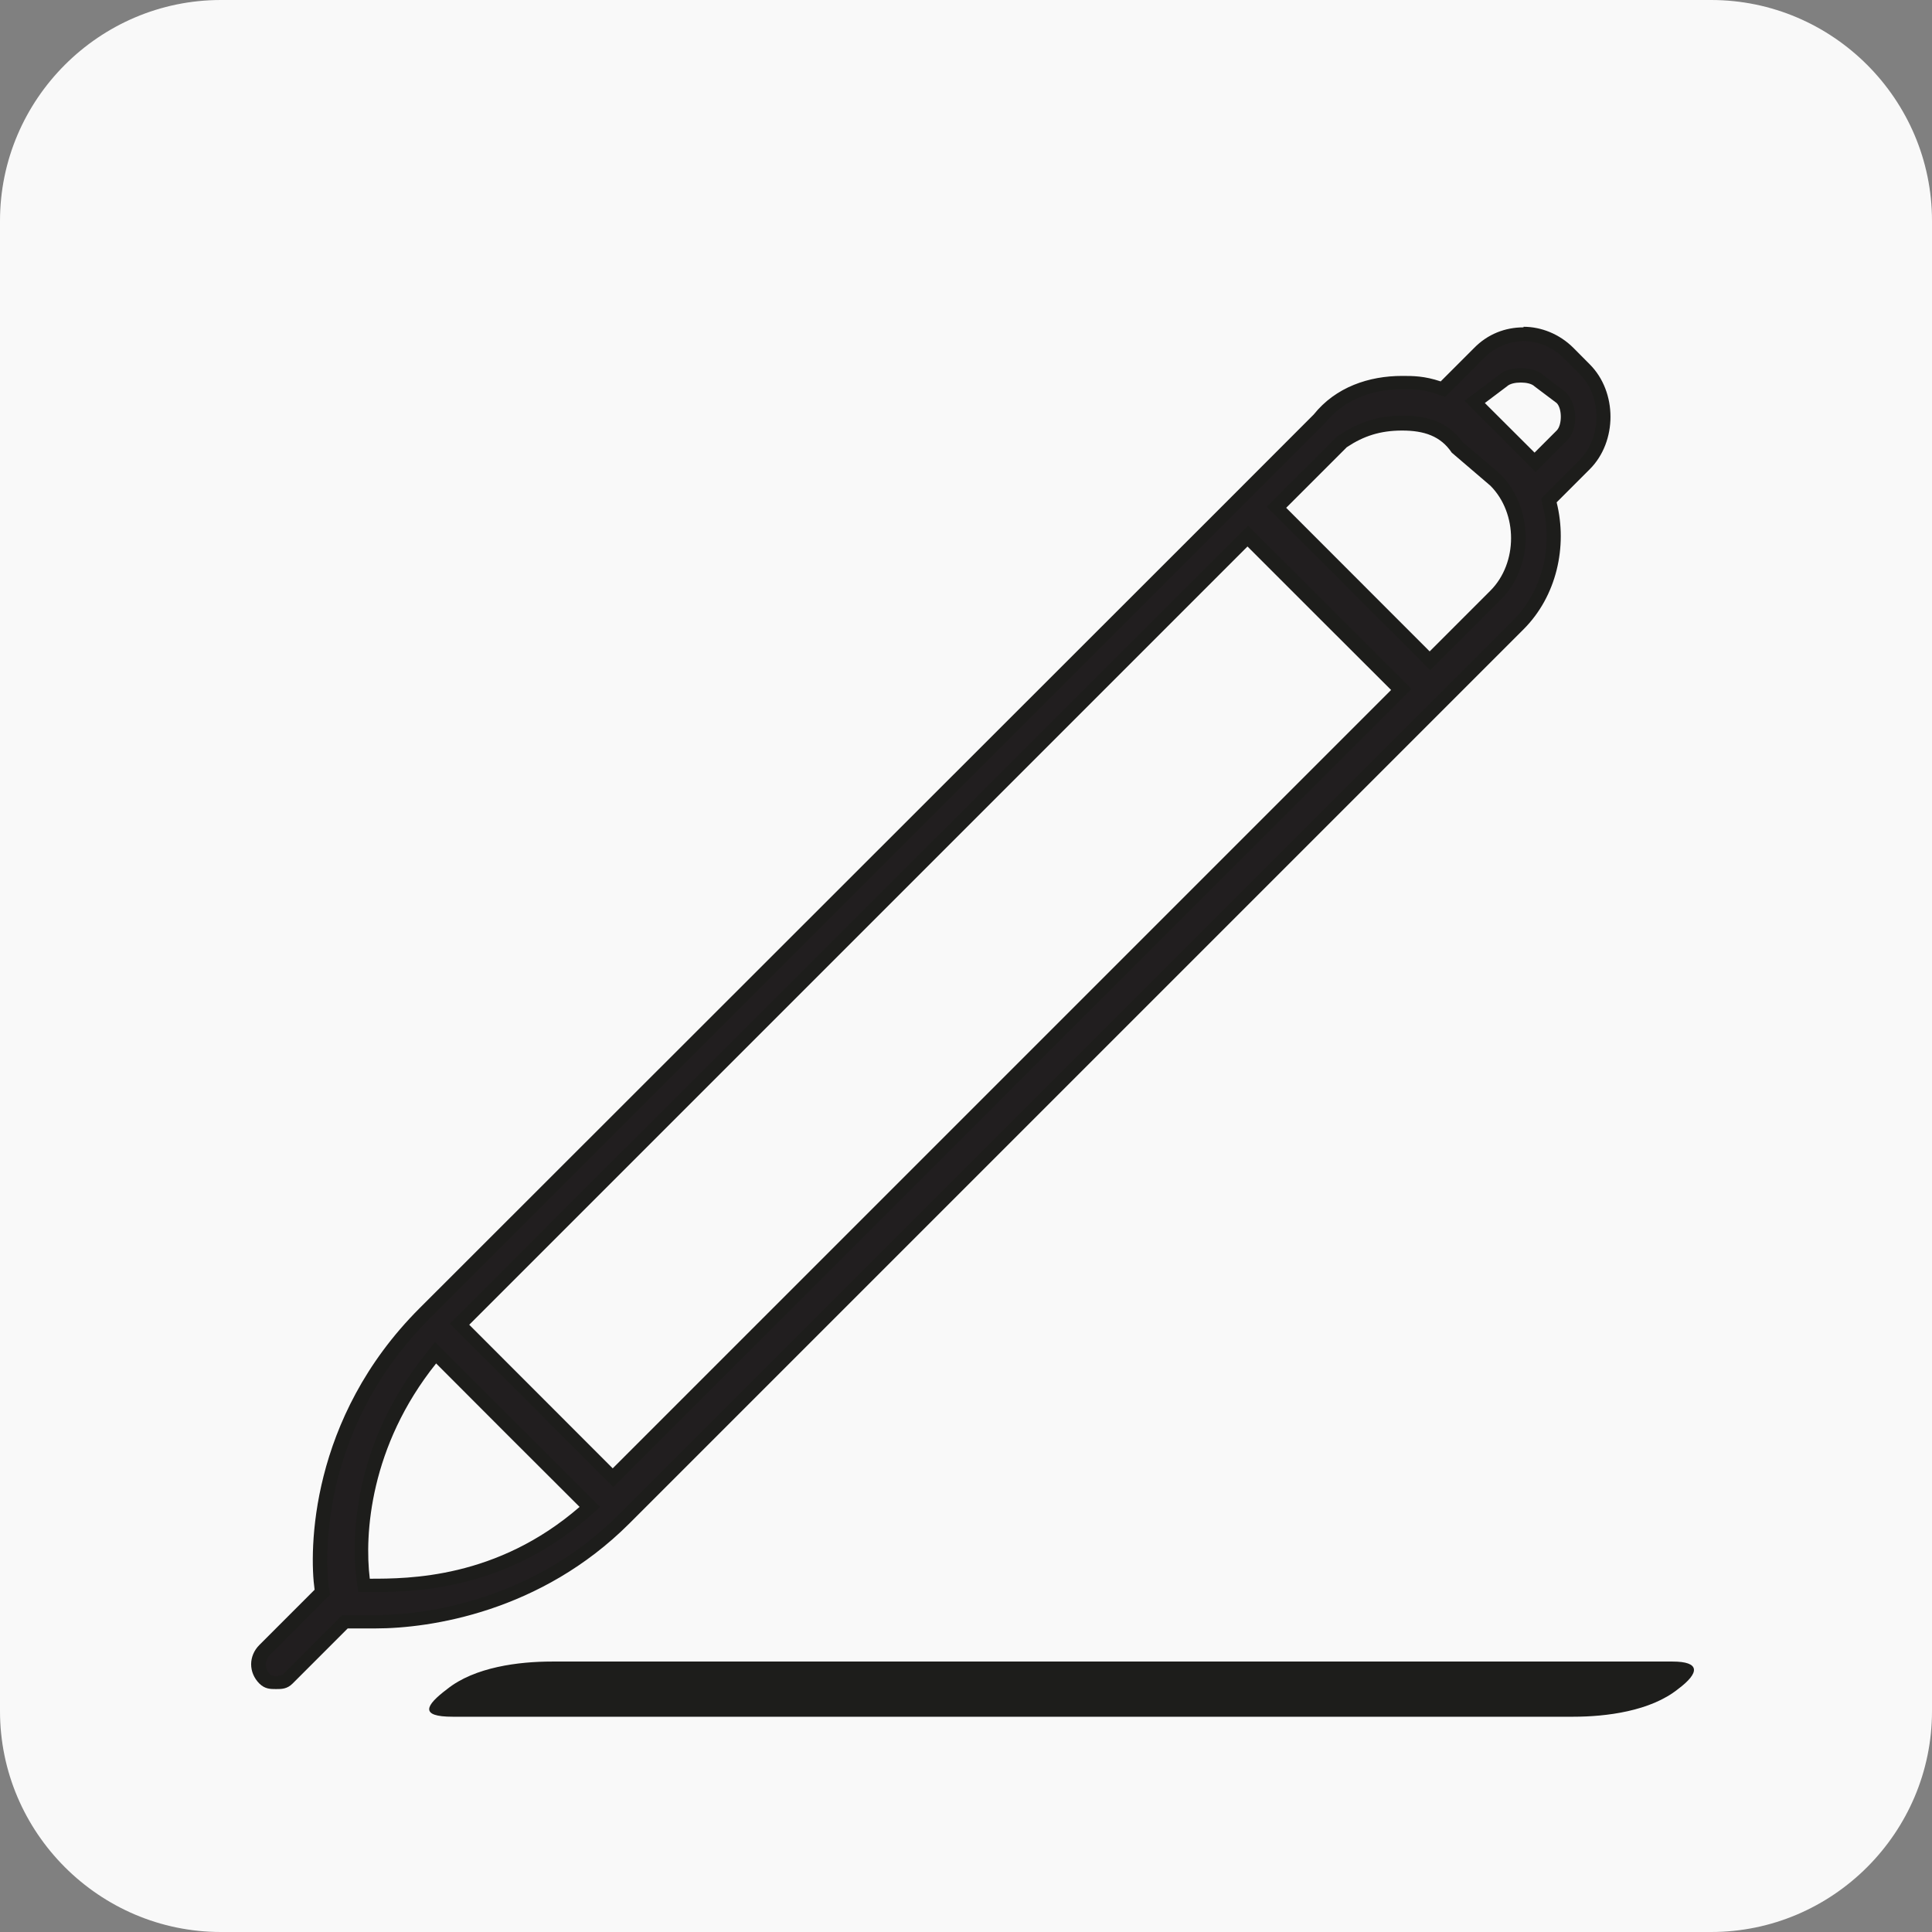
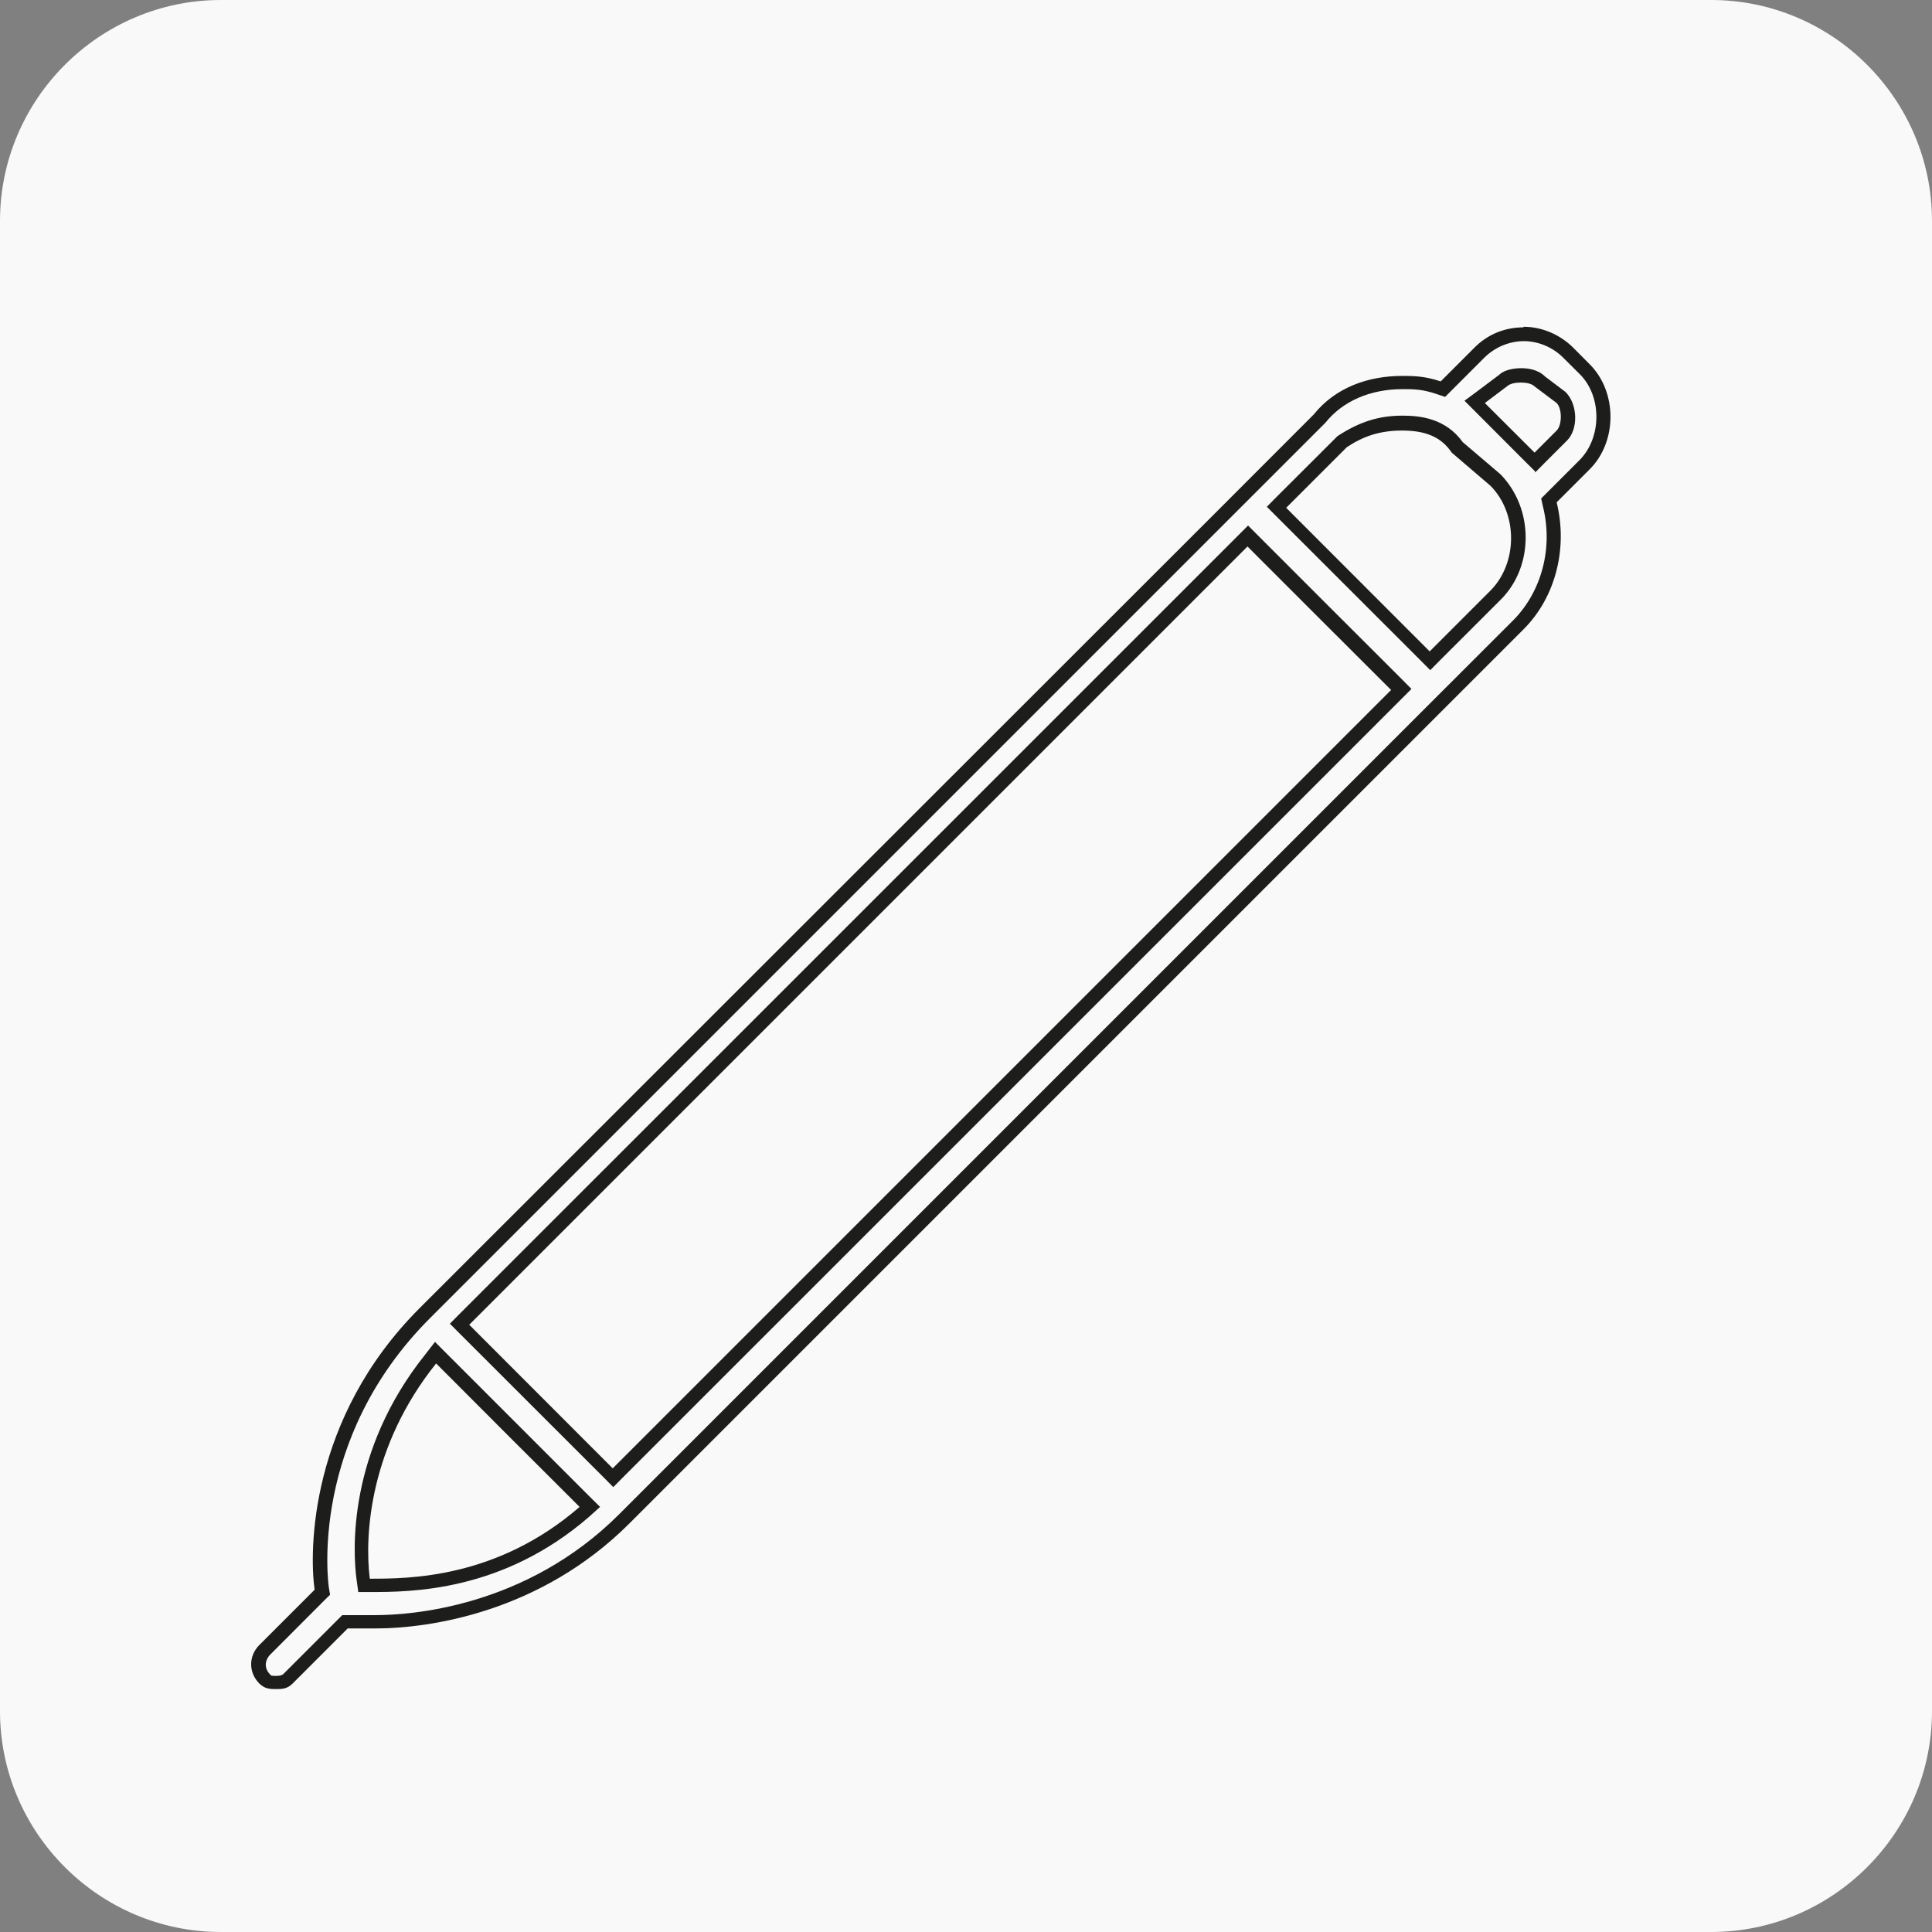
<svg xmlns="http://www.w3.org/2000/svg" width="80px" height="80px" viewBox="0 0 80 80" version="1.1">
  <rect x="0" y="0" width="80" height="80" fill="#808080" stroke="none" />
  <g id="surface1">
    <path style=" stroke:none;fill-rule:nonzero;fill:rgb(97.647%,97.647%,97.647%);fill-opacity:1;" d="M 9.145 0 L 70.855 0 C 75.887 0 80 4.113 80 9.145 L 80 70.855 C 80 75.887 75.887 80 70.855 80 L 9.145 80 C 4.113 80 0 75.887 0 70.855 L 0 9.145 C 0 4.113 4.113 0 9.145 0 Z M 9.145 0 " />
-     <path style=" stroke:none;fill-rule:nonzero;fill:rgb(12.941%,11.765%,12.157%);fill-opacity:1;" d="M 11.43 69.645 C 11.199 69.645 11.086 69.645 10.949 69.508 C 10.605 69.164 10.605 68.664 10.949 68.32 L 13.324 65.941 L 13.324 65.805 C 13.281 65.555 12.457 59.496 17.578 54.398 L 54.605 17.348 C 55.406 16.367 56.617 15.84 58.059 15.84 C 58.516 15.84 58.926 15.84 59.566 16.047 L 59.727 16.09 L 61.211 14.605 C 61.715 14.102 62.379 13.828 63.062 13.828 C 63.75 13.828 64.41 14.102 64.914 14.605 L 65.602 15.293 C 66.102 15.77 66.379 16.504 66.379 17.258 C 66.379 18.012 66.102 18.742 65.602 19.223 L 64.113 20.707 L 64.16 20.867 C 64.617 22.695 64.113 24.594 62.855 25.852 L 25.852 62.879 C 21.898 66.836 16.961 67.133 15.543 67.133 L 14.398 67.133 L 11.91 69.508 C 11.77 69.645 11.656 69.645 11.43 69.645 Z M 17.828 56.273 C 14.676 60.23 14.879 64.25 15.016 65.395 L 15.016 65.645 L 15.293 65.645 C 16.891 65.645 20.664 65.645 24.16 62.605 L 24.387 62.398 L 18.012 56.023 L 17.805 56.273 Z M 19.016 54.855 L 25.371 61.211 L 58.012 28.57 L 51.656 22.219 Z M 58.059 17.531 C 57.121 17.531 56.367 17.762 55.613 18.262 L 52.848 21.004 L 59.199 27.359 L 61.922 24.641 C 63.176 23.383 63.176 21.164 61.922 19.887 L 60.297 18.492 C 59.727 17.621 58.742 17.508 58.059 17.508 Z M 62.973 15.52 C 62.812 15.52 62.422 15.543 62.195 15.77 L 61.051 16.617 L 63.543 19.109 L 64.664 17.988 C 65.004 17.645 65.004 16.777 64.664 16.434 L 63.727 15.727 C 63.52 15.52 63.133 15.496 62.973 15.496 Z M 62.973 15.52 " />
    <path style=" stroke:none;fill-rule:nonzero;fill:rgb(11.373%,11.373%,10.588%);fill-opacity:1;" d="M 63.086 14.125 C 63.703 14.125 64.297 14.379 64.73 14.812 L 65.418 15.496 C 66.332 16.41 66.332 18.102 65.418 19.039 L 63.816 20.641 L 63.887 20.961 C 64.32 22.676 63.84 24.48 62.676 25.668 L 58.559 29.781 L 25.645 62.695 C 21.762 66.582 16.938 66.879 15.543 66.879 L 14.172 66.879 L 11.727 69.324 C 11.727 69.324 11.656 69.395 11.453 69.395 C 11.246 69.395 11.223 69.395 11.176 69.324 C 10.949 69.098 10.949 68.777 11.176 68.527 L 13.461 66.238 L 13.668 66.035 L 13.621 65.762 C 13.578 65.508 12.801 59.59 17.805 54.582 L 54.879 17.508 C 55.59 16.617 56.73 16.113 58.078 16.113 C 58.516 16.113 58.902 16.113 59.496 16.32 L 59.84 16.434 L 61.461 14.812 C 61.898 14.379 62.492 14.125 63.109 14.125 M 63.566 19.566 L 63.977 19.152 L 64.891 18.238 C 65.348 17.781 65.348 16.754 64.824 16.23 L 63.977 15.59 C 63.68 15.293 63.246 15.246 62.996 15.246 C 62.742 15.246 62.309 15.293 62.078 15.52 L 61.164 16.207 L 60.641 16.594 L 61.098 17.051 L 63.152 19.109 L 63.566 19.52 M 59.223 27.75 L 59.633 27.336 L 62.148 24.824 C 63.52 23.453 63.52 21.051 62.125 19.633 L 60.57 18.309 C 59.863 17.324 58.812 17.211 58.078 17.211 C 57.098 17.211 56.297 17.461 55.383 18.059 L 52.867 20.57 L 52.457 20.984 L 52.867 21.395 L 58.812 27.336 L 59.223 27.75 M 25.395 61.578 L 25.805 61.164 L 58.035 28.938 L 58.445 28.527 L 58.035 28.113 L 55.062 25.145 L 51.68 21.762 L 51.27 22.172 L 19.039 54.398 L 18.629 54.812 L 19.039 55.223 L 24.984 61.164 L 25.395 61.578 M 14.836 65.922 L 15.336 65.922 C 16.984 65.922 20.801 65.922 24.387 62.812 L 24.848 62.398 L 24.41 61.965 L 18.012 55.566 L 17.621 56.07 C 14.379 60.113 14.605 64.25 14.766 65.418 L 14.836 65.922 M 63.086 13.555 C 62.332 13.555 61.602 13.828 61.027 14.422 L 59.656 15.793 C 58.973 15.566 58.516 15.566 58.059 15.566 C 56.688 15.566 55.312 16.023 54.398 17.164 L 50.285 21.281 L 17.371 54.172 C 12.801 58.742 12.801 64.23 13.027 65.828 L 10.742 68.113 C 10.285 68.57 10.285 69.258 10.742 69.715 C 10.973 69.941 11.199 69.941 11.43 69.941 C 11.656 69.941 11.887 69.941 12.113 69.715 L 14.398 67.43 L 15.543 67.43 C 17.828 67.43 22.398 66.742 26.059 63.086 L 63.086 26.059 C 64.457 24.688 64.914 22.629 64.457 20.801 L 65.828 19.43 C 66.973 18.285 66.973 16.23 65.828 15.086 L 65.145 14.398 C 64.57 13.828 63.816 13.531 63.086 13.531 Z M 63.543 18.742 L 61.484 16.688 L 62.398 16 C 62.516 15.887 62.742 15.84 62.973 15.84 C 63.199 15.84 63.43 15.887 63.543 16 L 64.457 16.688 C 64.688 16.914 64.688 17.602 64.457 17.828 Z M 59.199 26.973 L 53.258 21.027 L 55.77 18.516 C 56.457 18.059 57.145 17.828 58.059 17.828 C 58.973 17.828 59.656 18.059 60.113 18.742 L 61.715 20.113 C 62.855 21.258 62.855 23.312 61.715 24.457 Z M 25.371 60.801 L 19.43 54.855 L 51.656 22.629 L 54.629 25.602 L 57.602 28.57 Z M 15.312 65.371 C 15.086 63.543 15.312 59.887 18.059 56.457 L 21.027 59.43 L 24 62.398 C 20.57 65.371 16.914 65.371 15.312 65.371 Z M 15.312 65.371 " />
-     <path style=" stroke:none;fill-rule:nonzero;fill:rgb(11.373%,11.373%,10.588%);fill-opacity:1;" d="M 18.742 71.086 L 65.145 71.086 C 66.516 71.086 68.344 70.855 69.484 69.941 C 70.398 69.258 70.398 68.801 69.258 68.801 L 22.855 68.801 C 21.484 68.801 19.656 69.027 18.516 69.941 C 17.602 70.629 17.371 71.086 18.742 71.086 Z M 18.742 71.086 " />
  </g>
</svg>